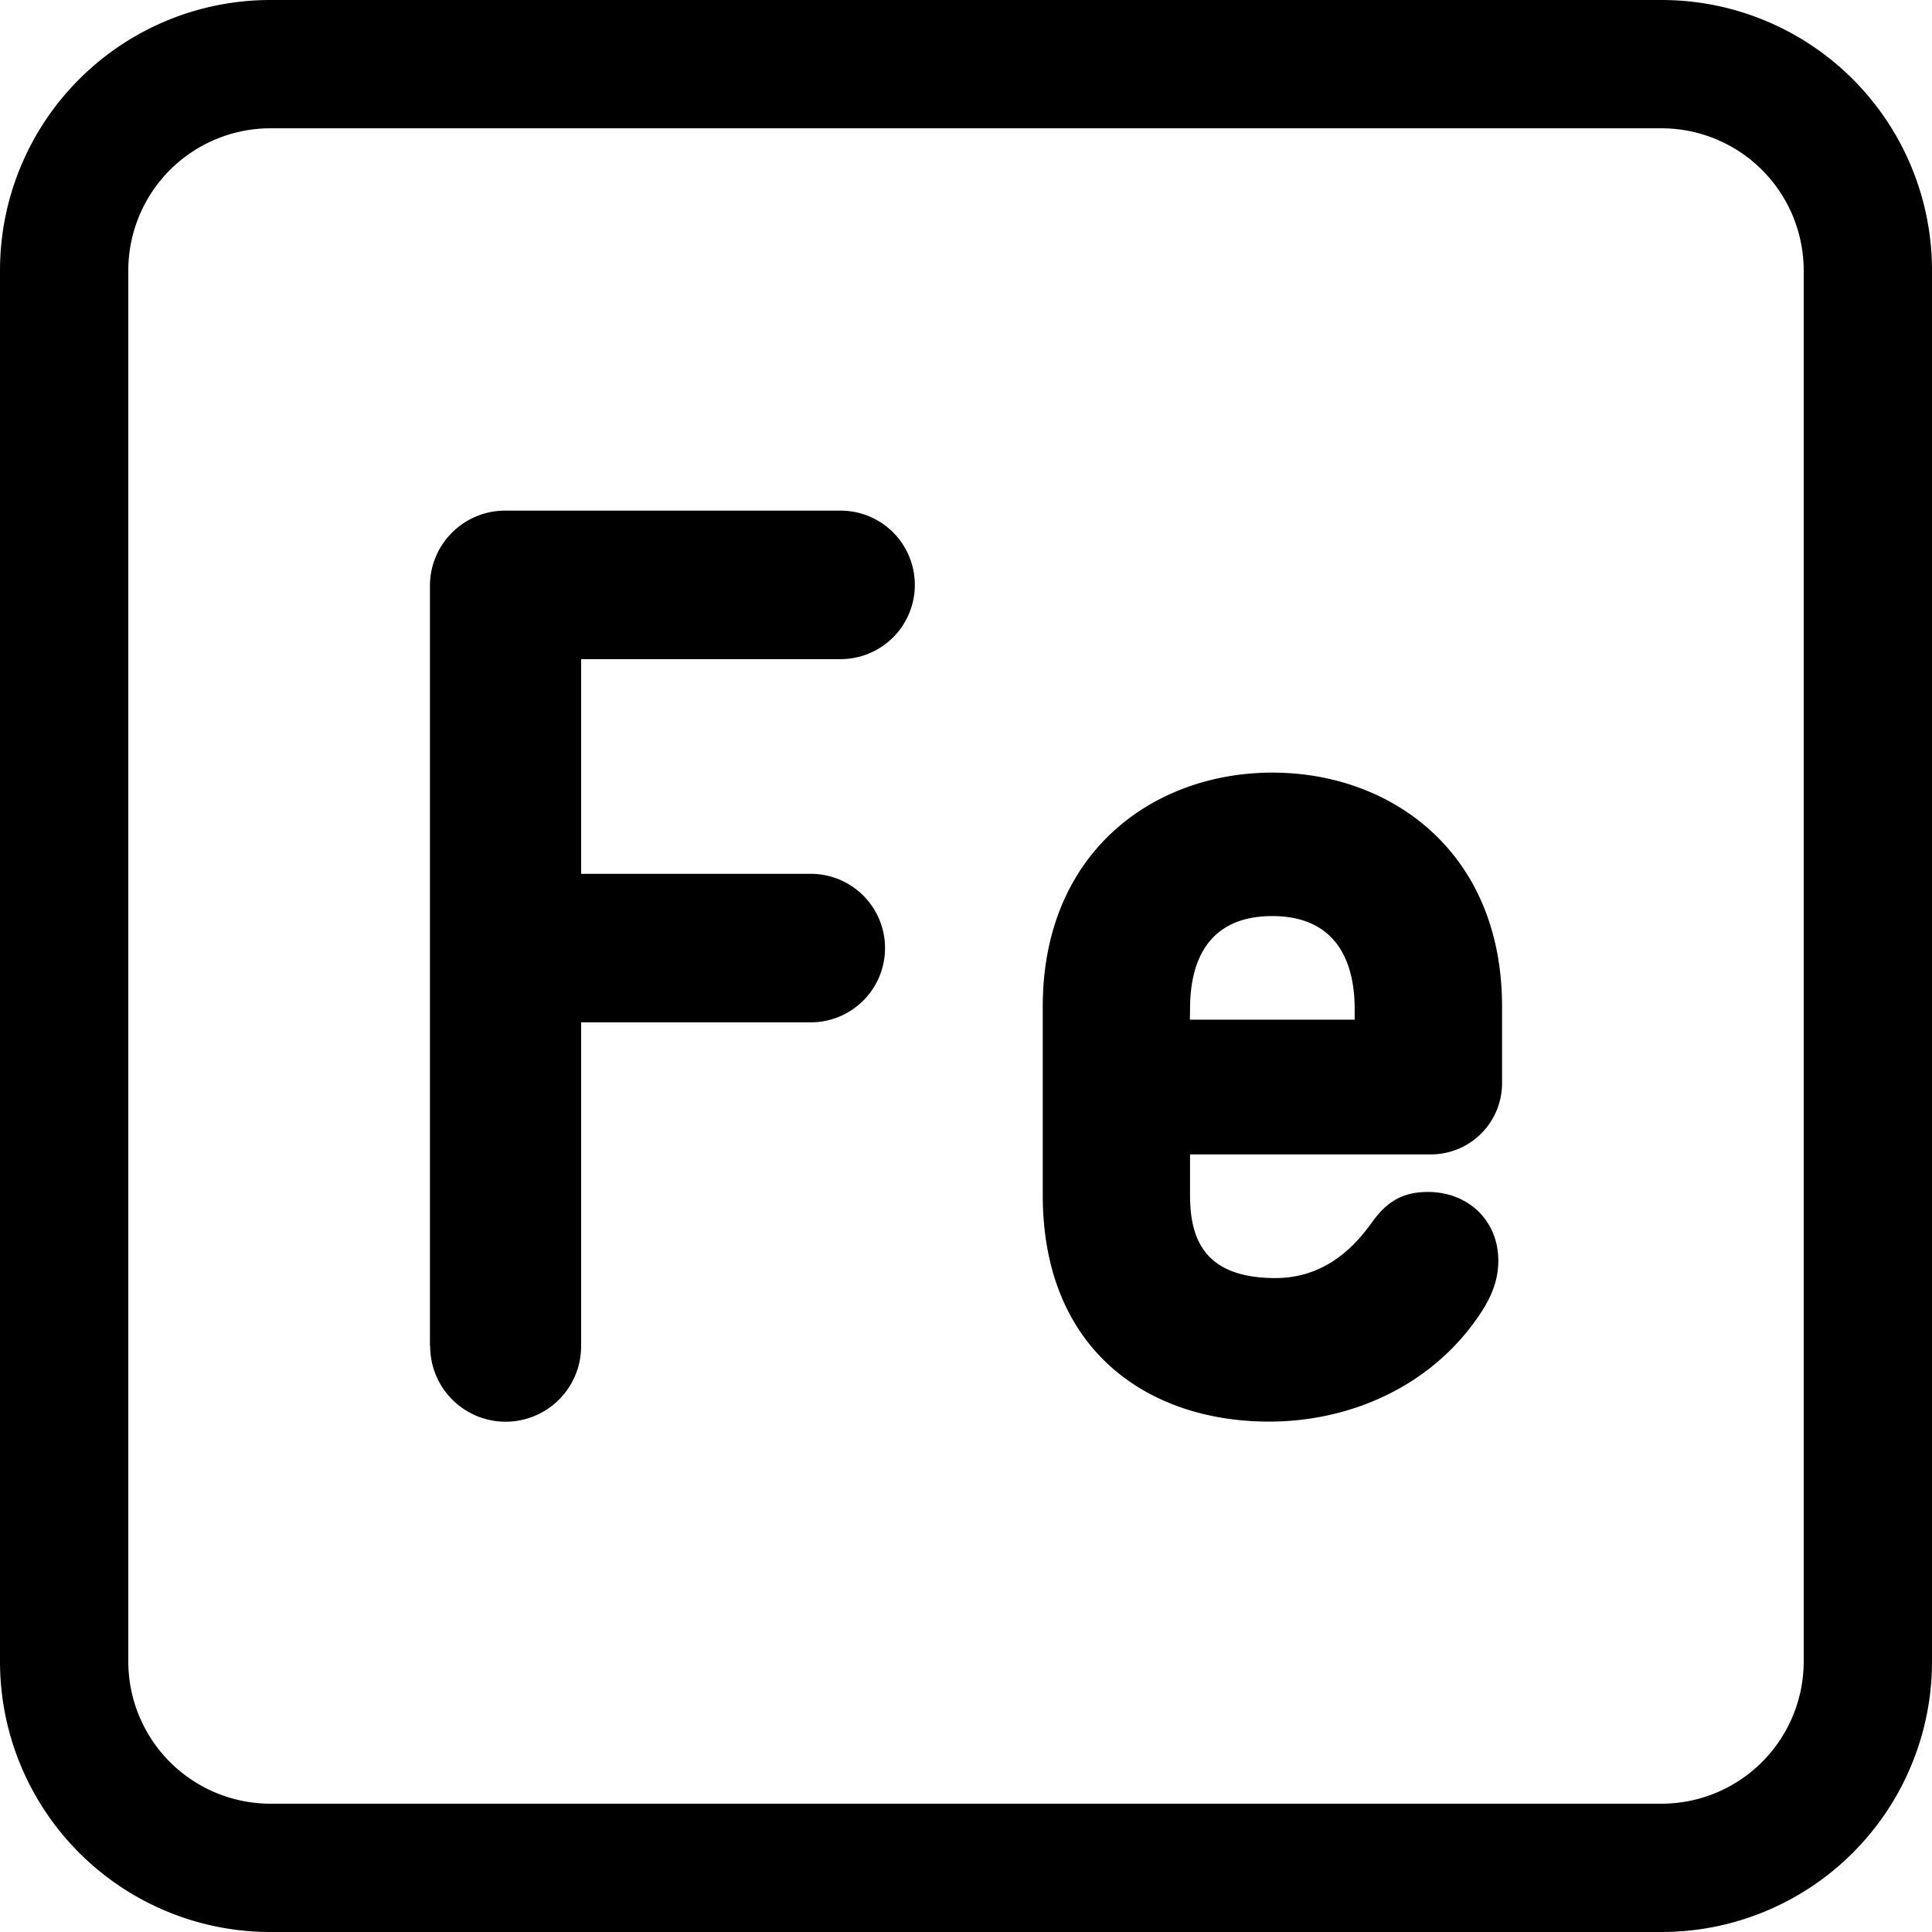
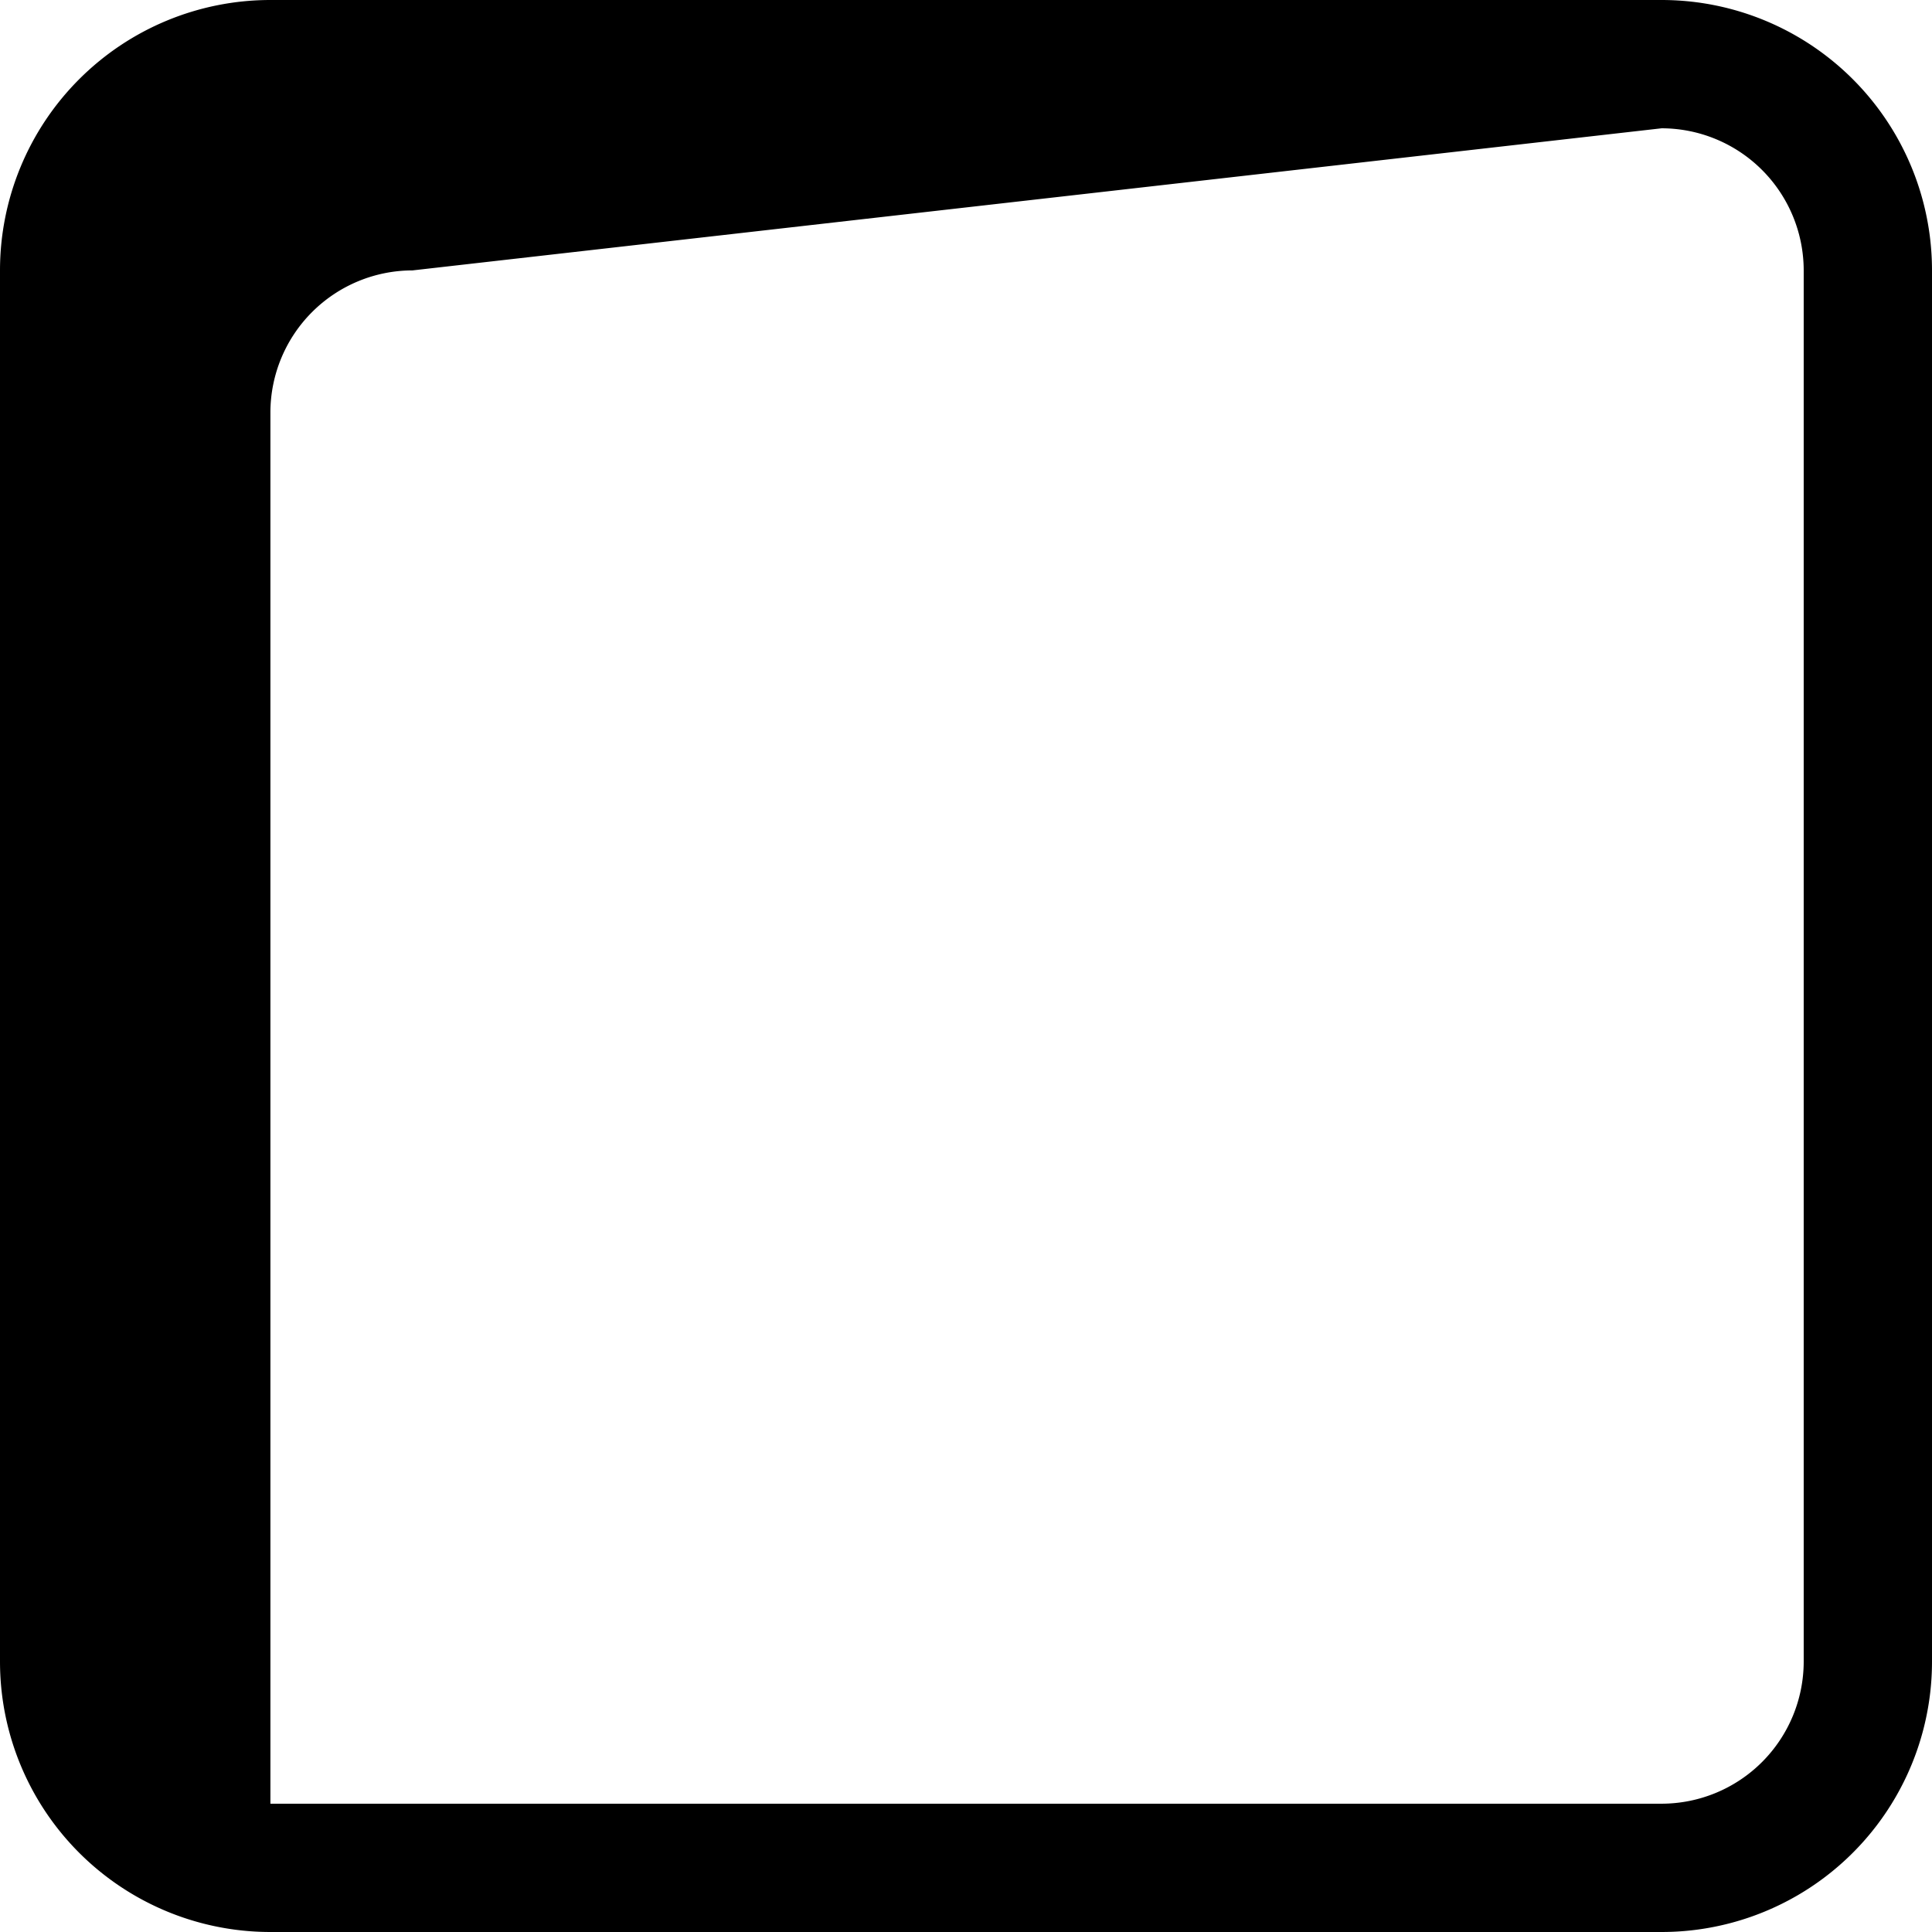
<svg xmlns="http://www.w3.org/2000/svg" viewBox="0 0 512 512">
  <g id="Layer_2" data-name="Layer 2">
    <g id="Adobe_copy_4" data-name="Adobe copy 4">
      <g id="_23" data-name="23">
-         <path id="background" d="m440.34 34a37.7 37.7 0 0 1 37.66 37.66v368.68a37.7 37.7 0 0 1 -37.66 37.66h-368.68a37.7 37.7 0 0 1 -37.66-37.66v-368.68a37.7 37.7 0 0 1 37.66-37.66zm0-34h-368.68a71.66 71.66 0 0 0 -71.66 71.66v368.68a71.66 71.66 0 0 0 71.66 71.66h368.68a71.66 71.66 0 0 0 71.66-71.66v-368.68a71.66 71.66 0 0 0 -71.66-71.66z" />
-         <path d="m113.94 356.72v-201.72a19.94 19.94 0 0 1 19.68-19.68h89.14a19.68 19.68 0 1 1 0 39.36h-68.76v56.89h60.86a19.68 19.68 0 1 1 0 39.36h-60.86v85.84a20 20 0 0 1 -40 0z" />
-         <path d="m276.34 316.7v-49.95c0-41 29.44-62 60.86-62s60.86 21 60.86 62v20.18a18.87 18.87 0 0 1 -18.85 19h-63.84v10.77c0 11.9 4 22 22.66 22 14.39 0 22.16-10.09 25.64-14.88s7.44-7.94 14.71-7.94c10.75 0 18.69 7.61 18.69 18.19 0 3.64-.82 8.27-5 14.39-12.9 19.18-34.56 28.28-55.73 28.28-32.21-.01-60-19.03-60-60.04zm39-46.48h43.66v-2.81c0-14.22-6.12-24.64-21.83-24.64s-21.8 10.23-21.8 24.64z" />
+         <path id="background" d="m440.34 34a37.7 37.7 0 0 1 37.66 37.66v368.68a37.7 37.7 0 0 1 -37.66 37.66h-368.68v-368.68a37.7 37.7 0 0 1 37.66-37.66zm0-34h-368.68a71.66 71.66 0 0 0 -71.66 71.66v368.68a71.66 71.66 0 0 0 71.66 71.66h368.68a71.66 71.66 0 0 0 71.66-71.66v-368.68a71.66 71.66 0 0 0 -71.66-71.66z" />
      </g>
    </g>
  </g>
</svg>